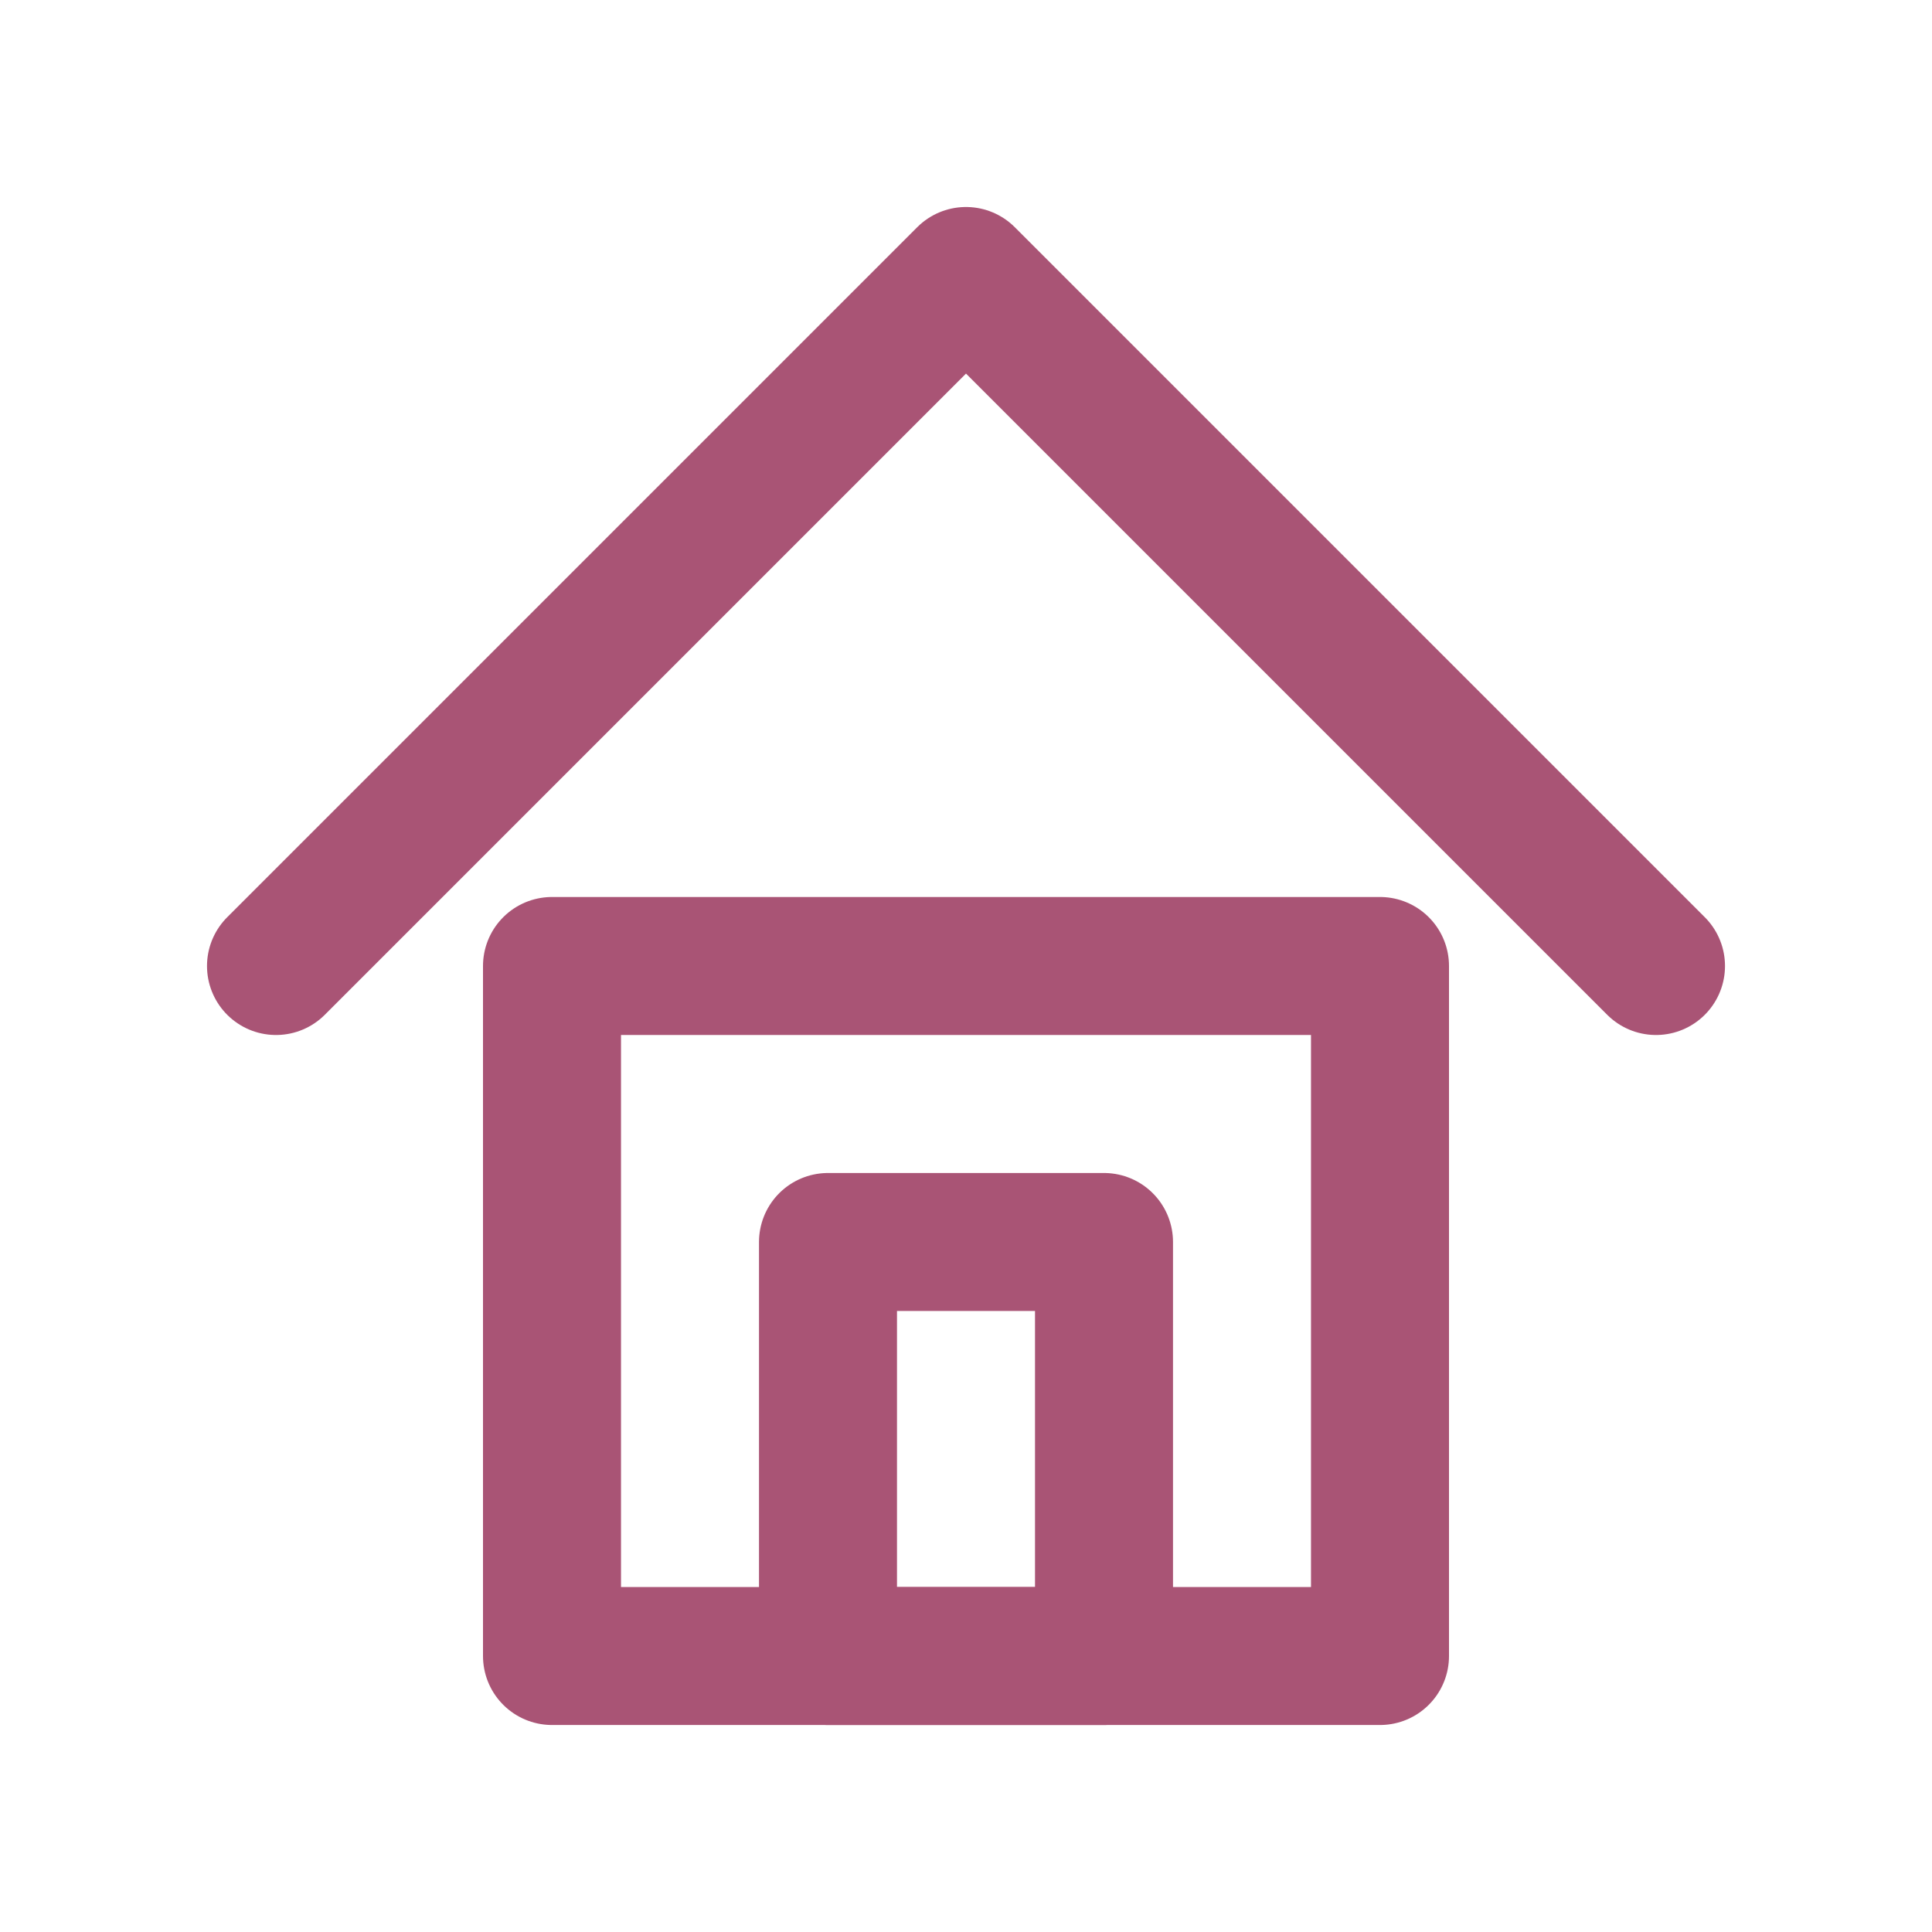
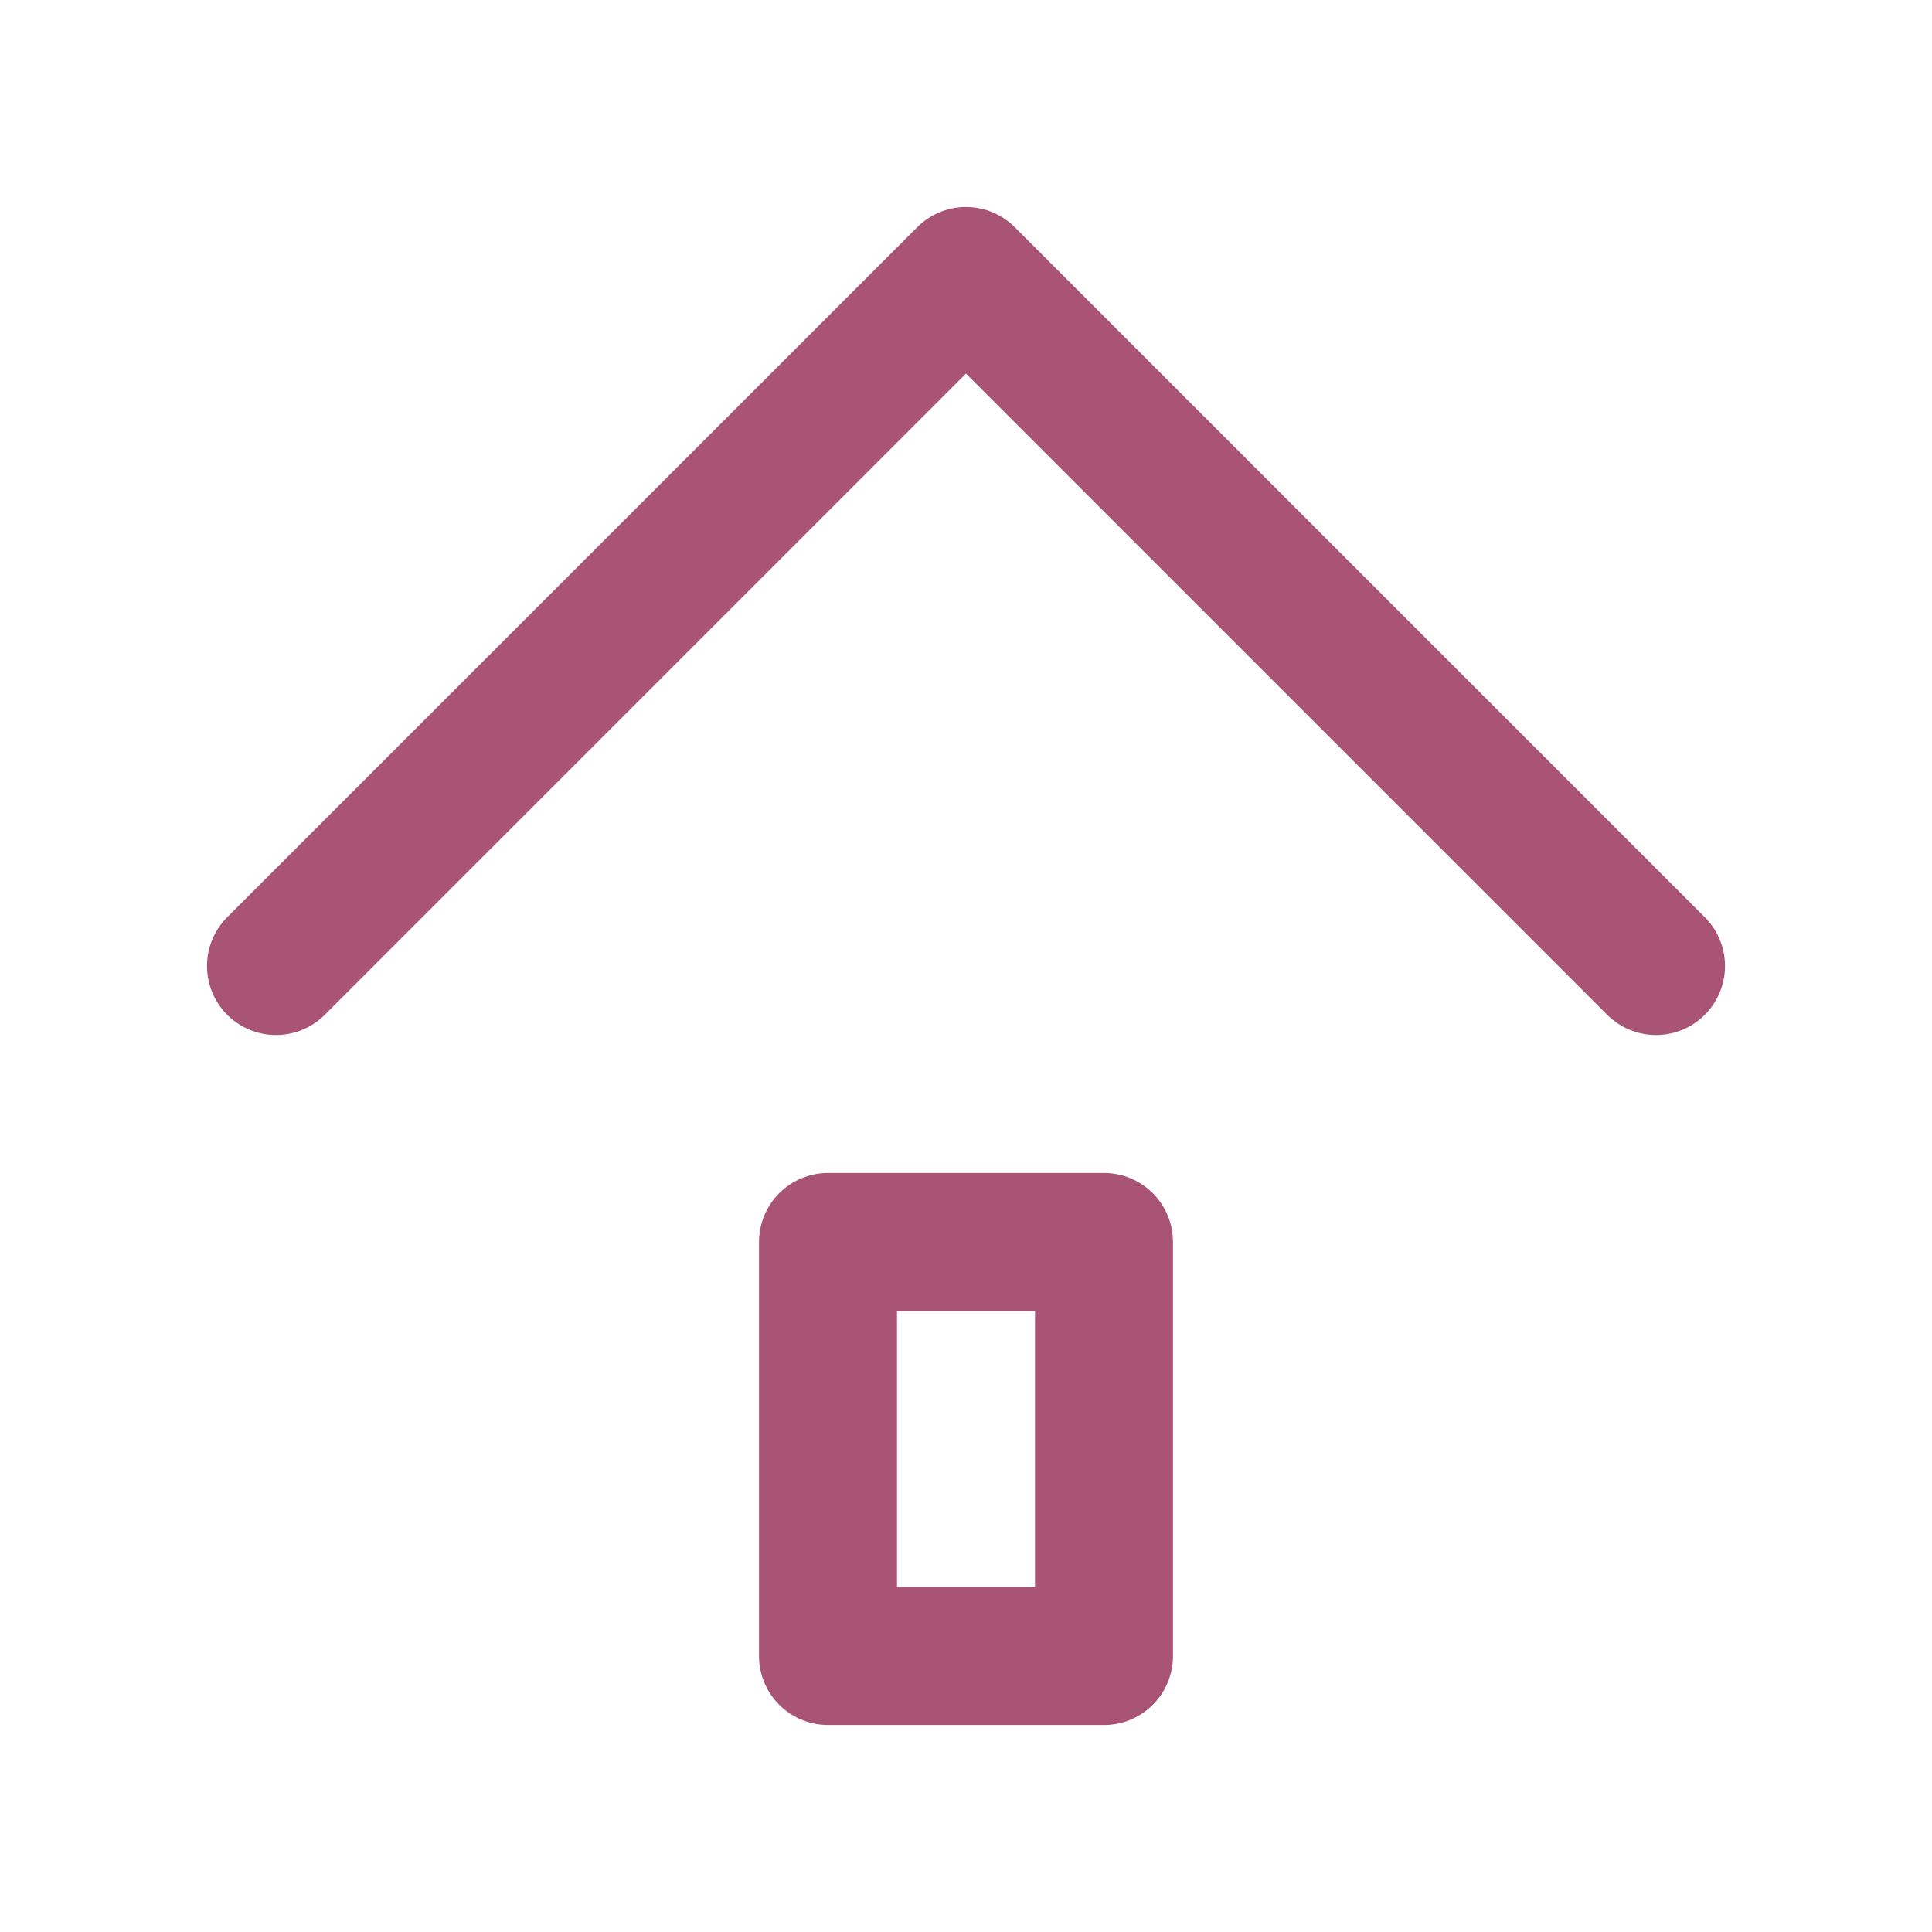
<svg xmlns="http://www.w3.org/2000/svg" width="28" height="28" viewBox="0 0 28 28">
  <rect width="28" height="28" rx="4" fill="none" />
  <path d="M4 14 L14 4 L24 14" fill="none" stroke="#a95475" stroke-width="2" stroke-linecap="round" stroke-linejoin="round" />
-   <rect x="8" y="14" width="12" height="10" fill="none" stroke="#a95475" stroke-width="2" stroke-linejoin="round" />
  <rect x="12" y="18" width="4" height="6" fill="none" stroke="#a95475" stroke-width="2" stroke-linejoin="round" />
</svg>